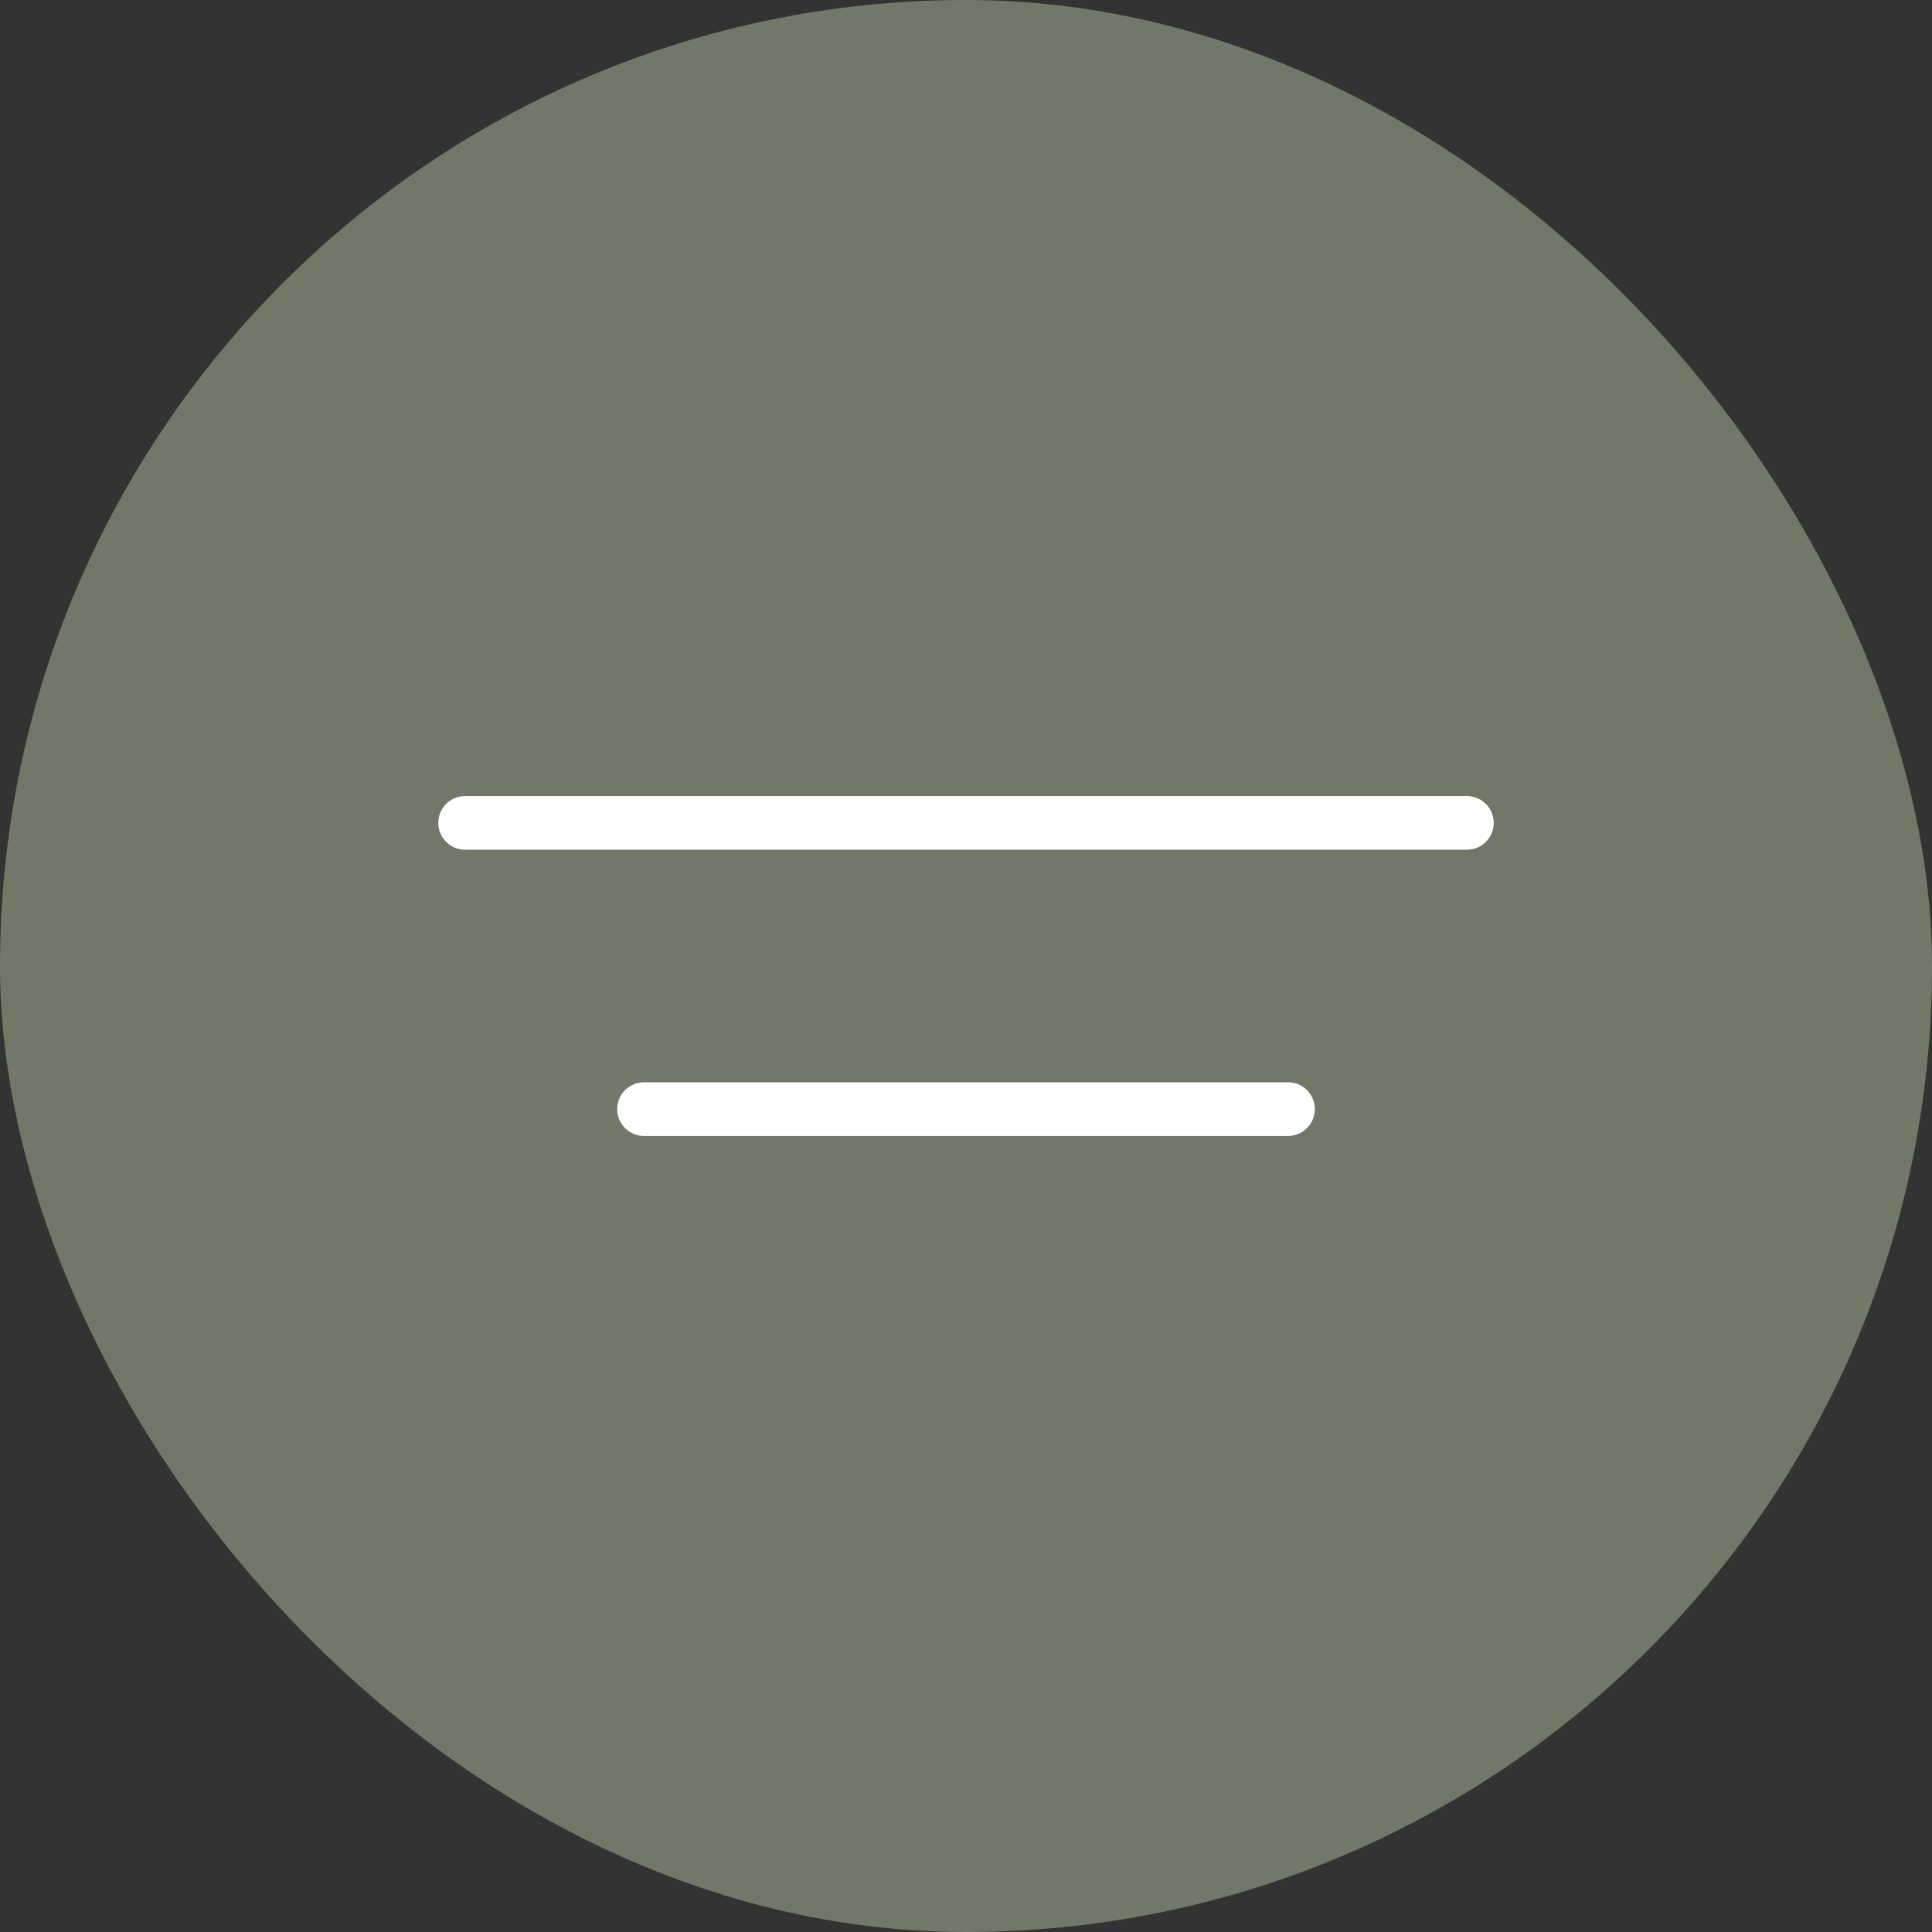
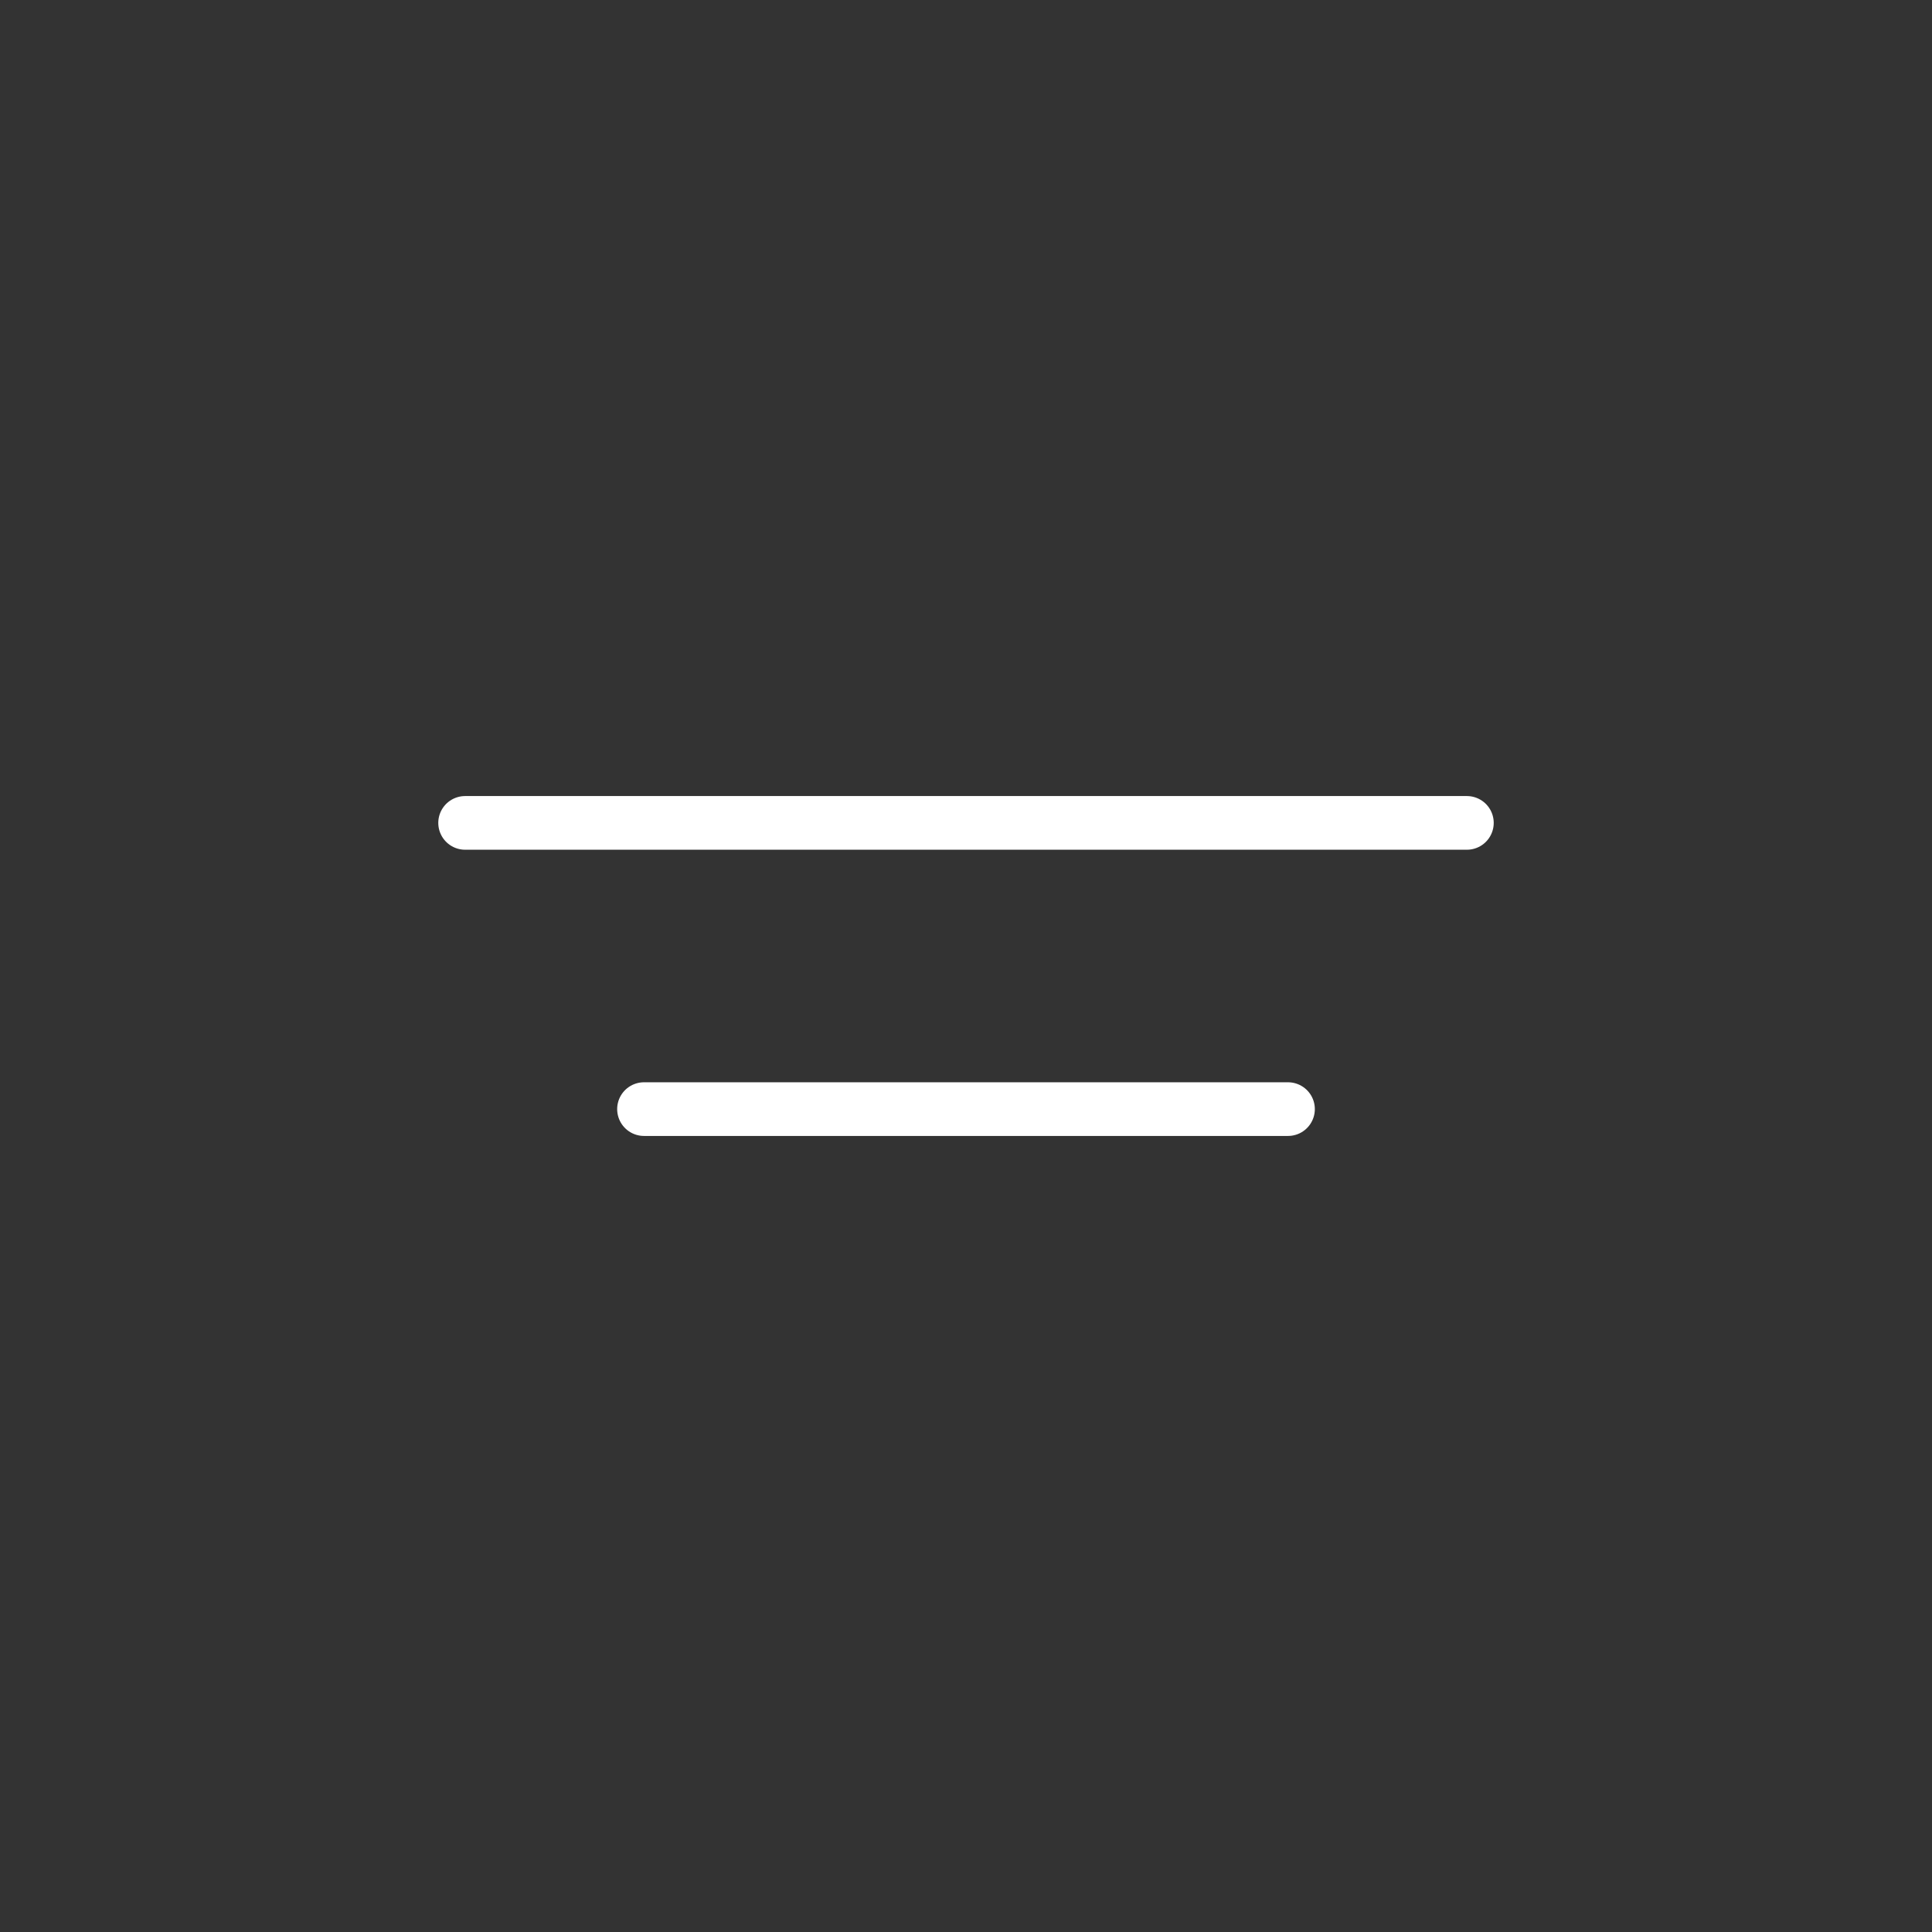
<svg xmlns="http://www.w3.org/2000/svg" width="54" height="54" viewBox="0 0 54 54" fill="none">
  <rect x="0" y="0" width="54" height="54" fill="#333333" stroke="none" />
-   <rect width="54" height="54" rx="27" fill="#717867" />
  <path d="M13 23H41" stroke="white" stroke-width="1.5" stroke-linecap="round" stroke-linejoin="round" />
  <path d="M18 31H36" stroke="white" stroke-width="1.5" stroke-linecap="round" stroke-linejoin="round" />
</svg>